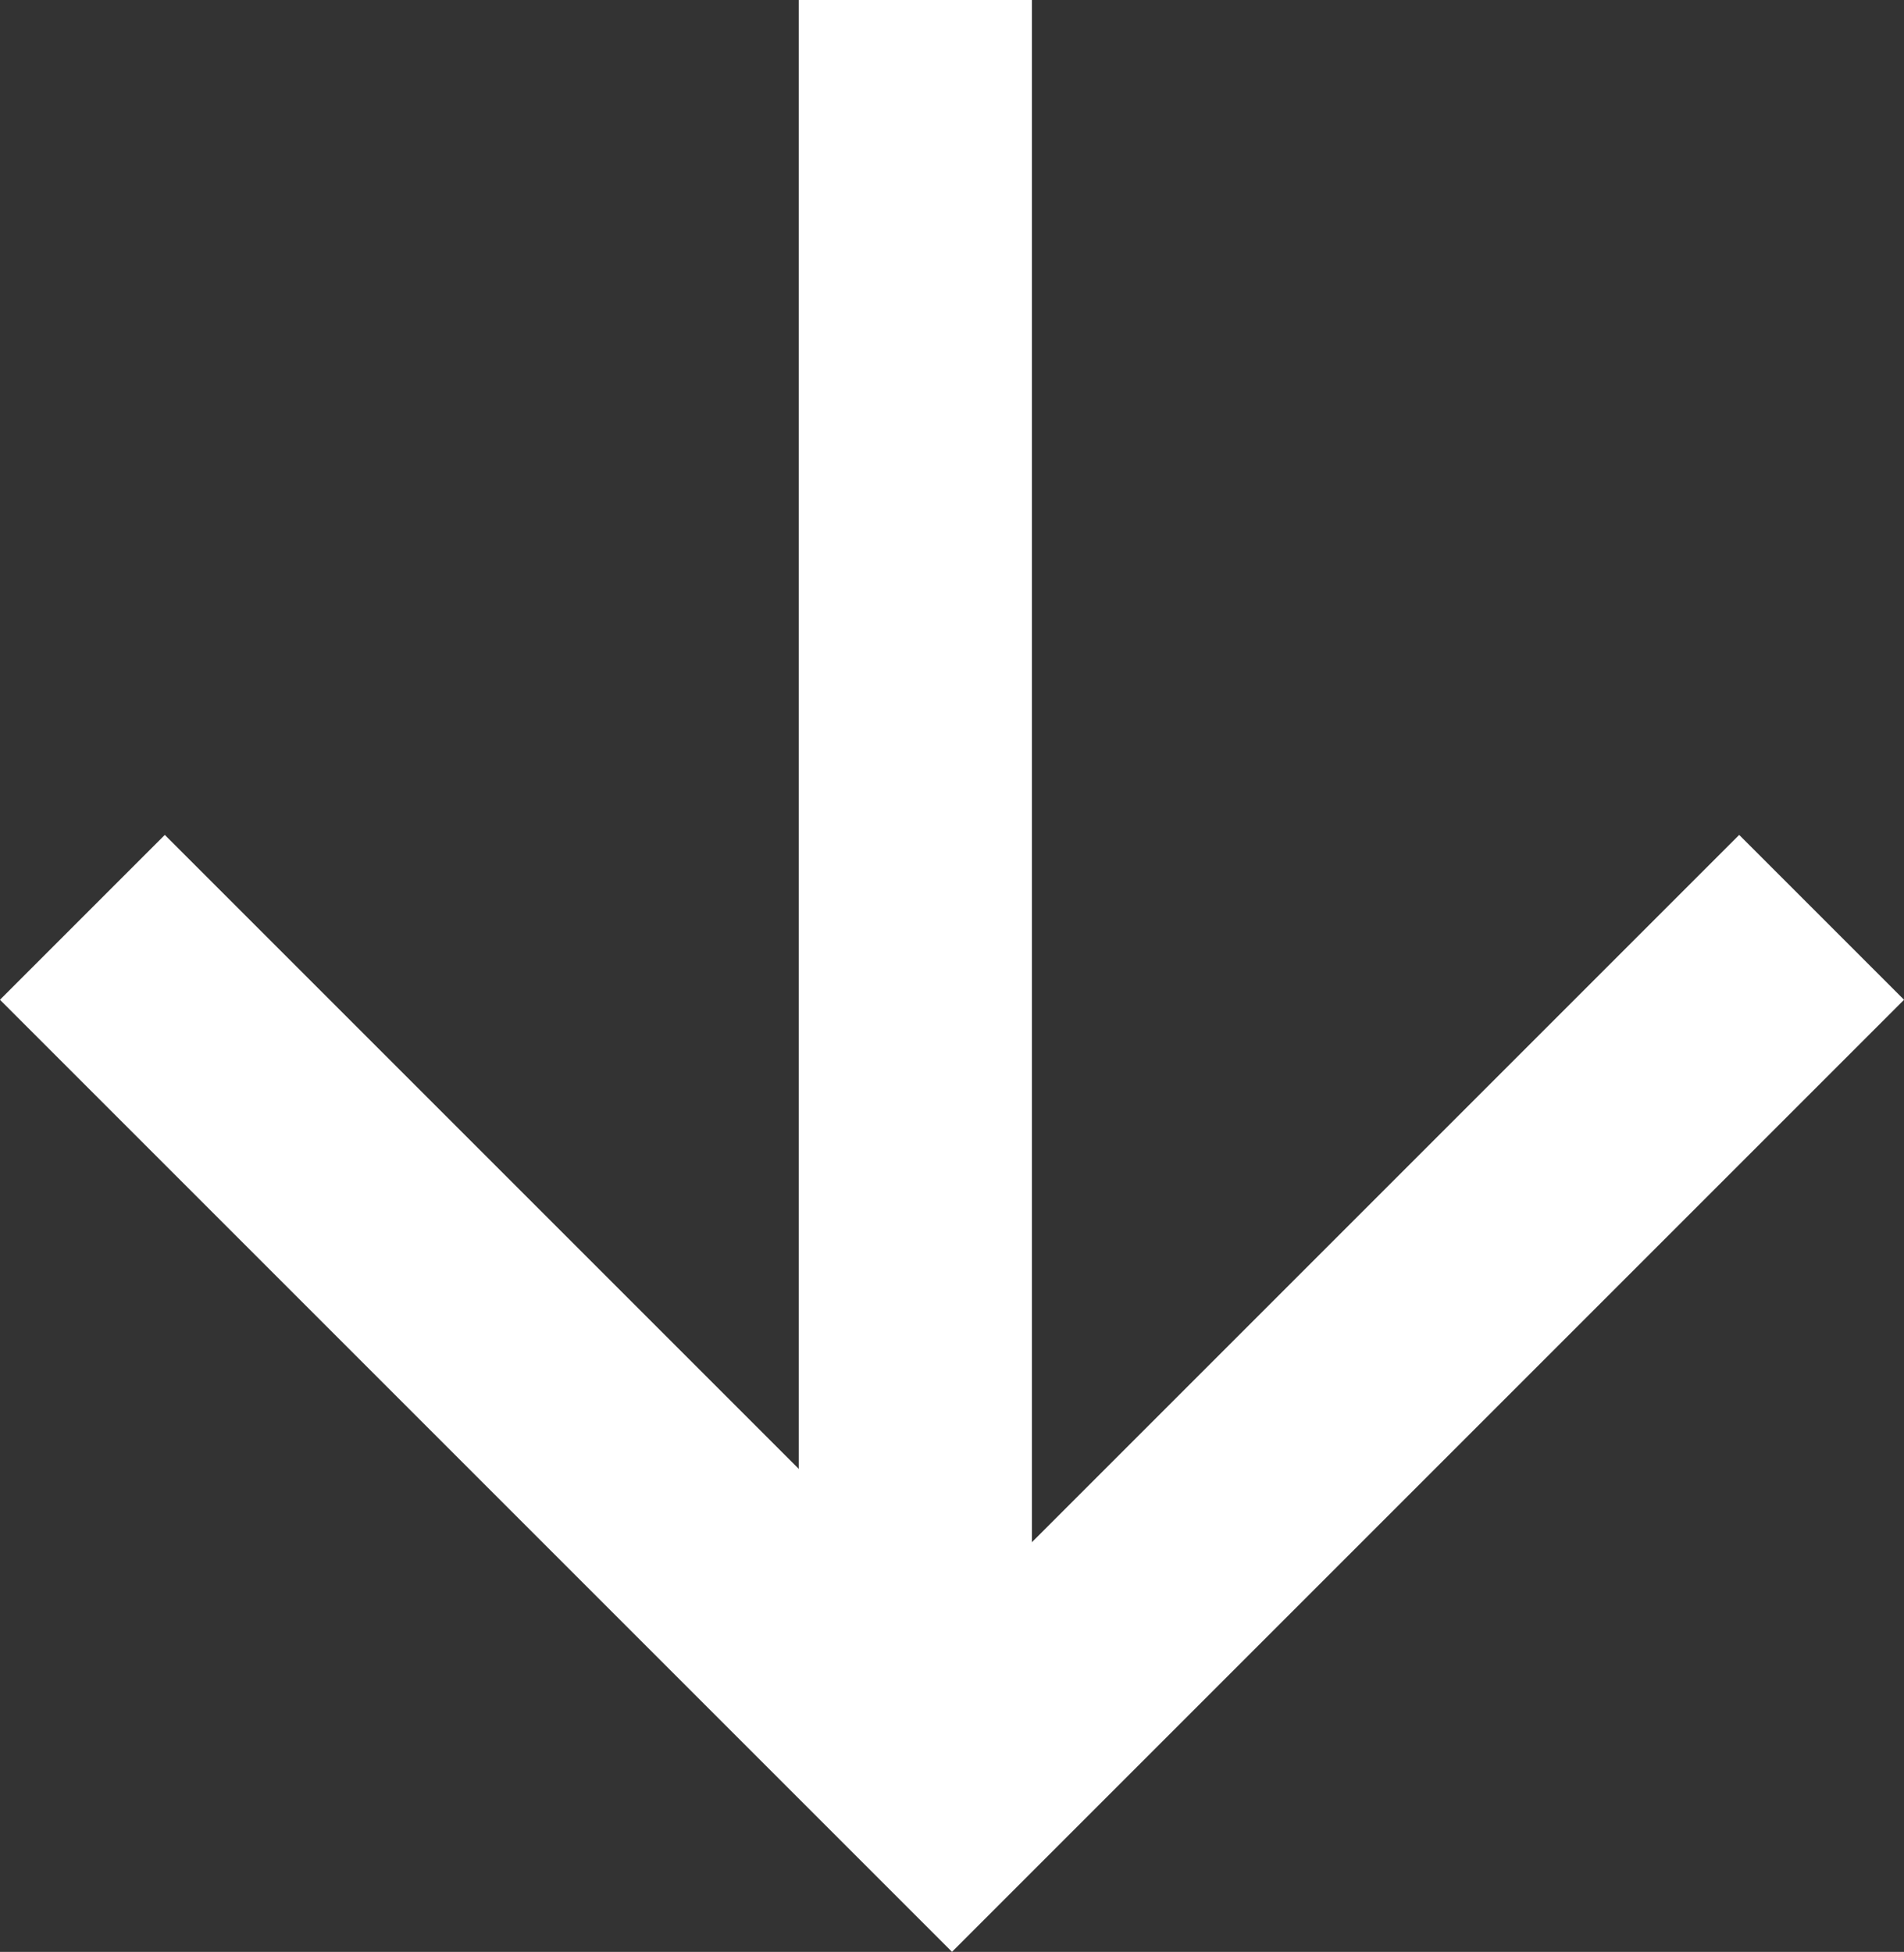
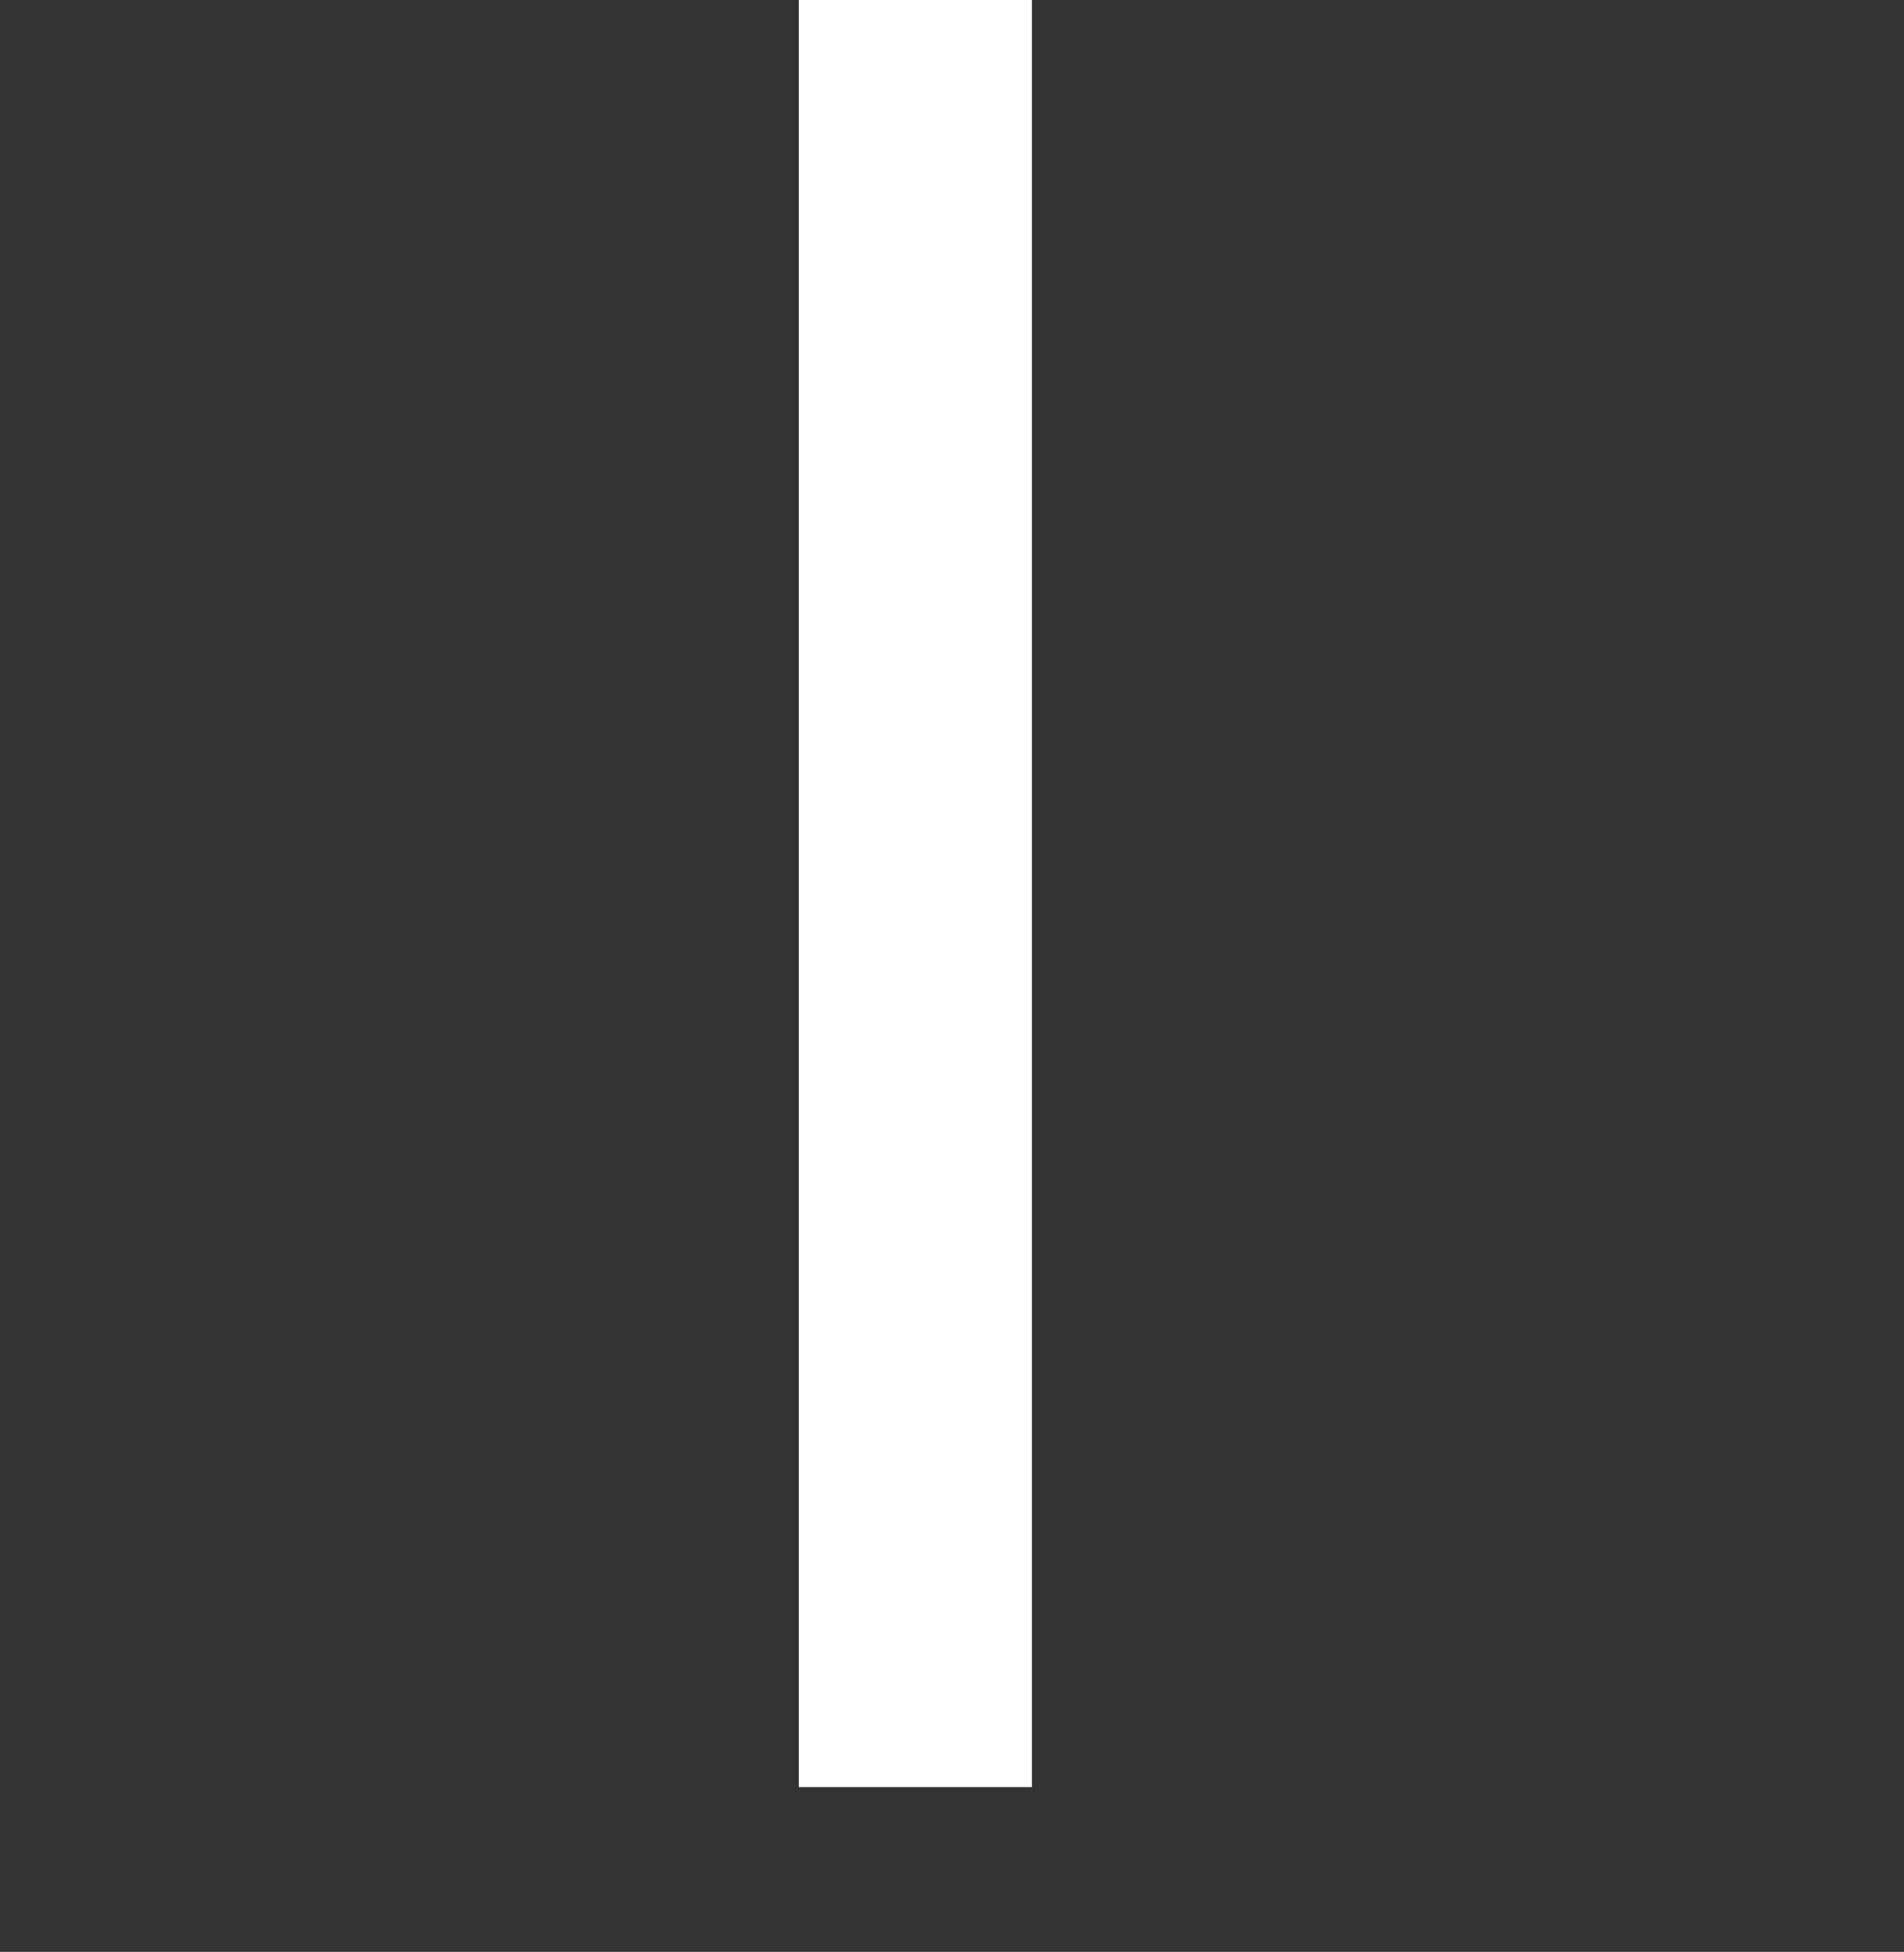
<svg xmlns="http://www.w3.org/2000/svg" width="12.25" height="12.558" viewBox="0 0 12.25 12.558">
  <rect x="0" y="0" width="12.25" height="12.558" fill="#333333" stroke="none" />
  <g id="Group_745" data-name="Group 745" transform="translate(-458.443 -998)">
    <line id="Line_142" data-name="Line 142" y2="11.498" transform="translate(464.332 998)" fill="none" stroke="#fff" stroke-width="1.5" />
-     <path id="Path_438" data-name="Path 438" d="M0,5.595,5.595,0,11.19,5.595" transform="translate(470.163 1009.497) rotate(180)" fill="none" stroke="#fff" stroke-width="1.5" />
  </g>
</svg>